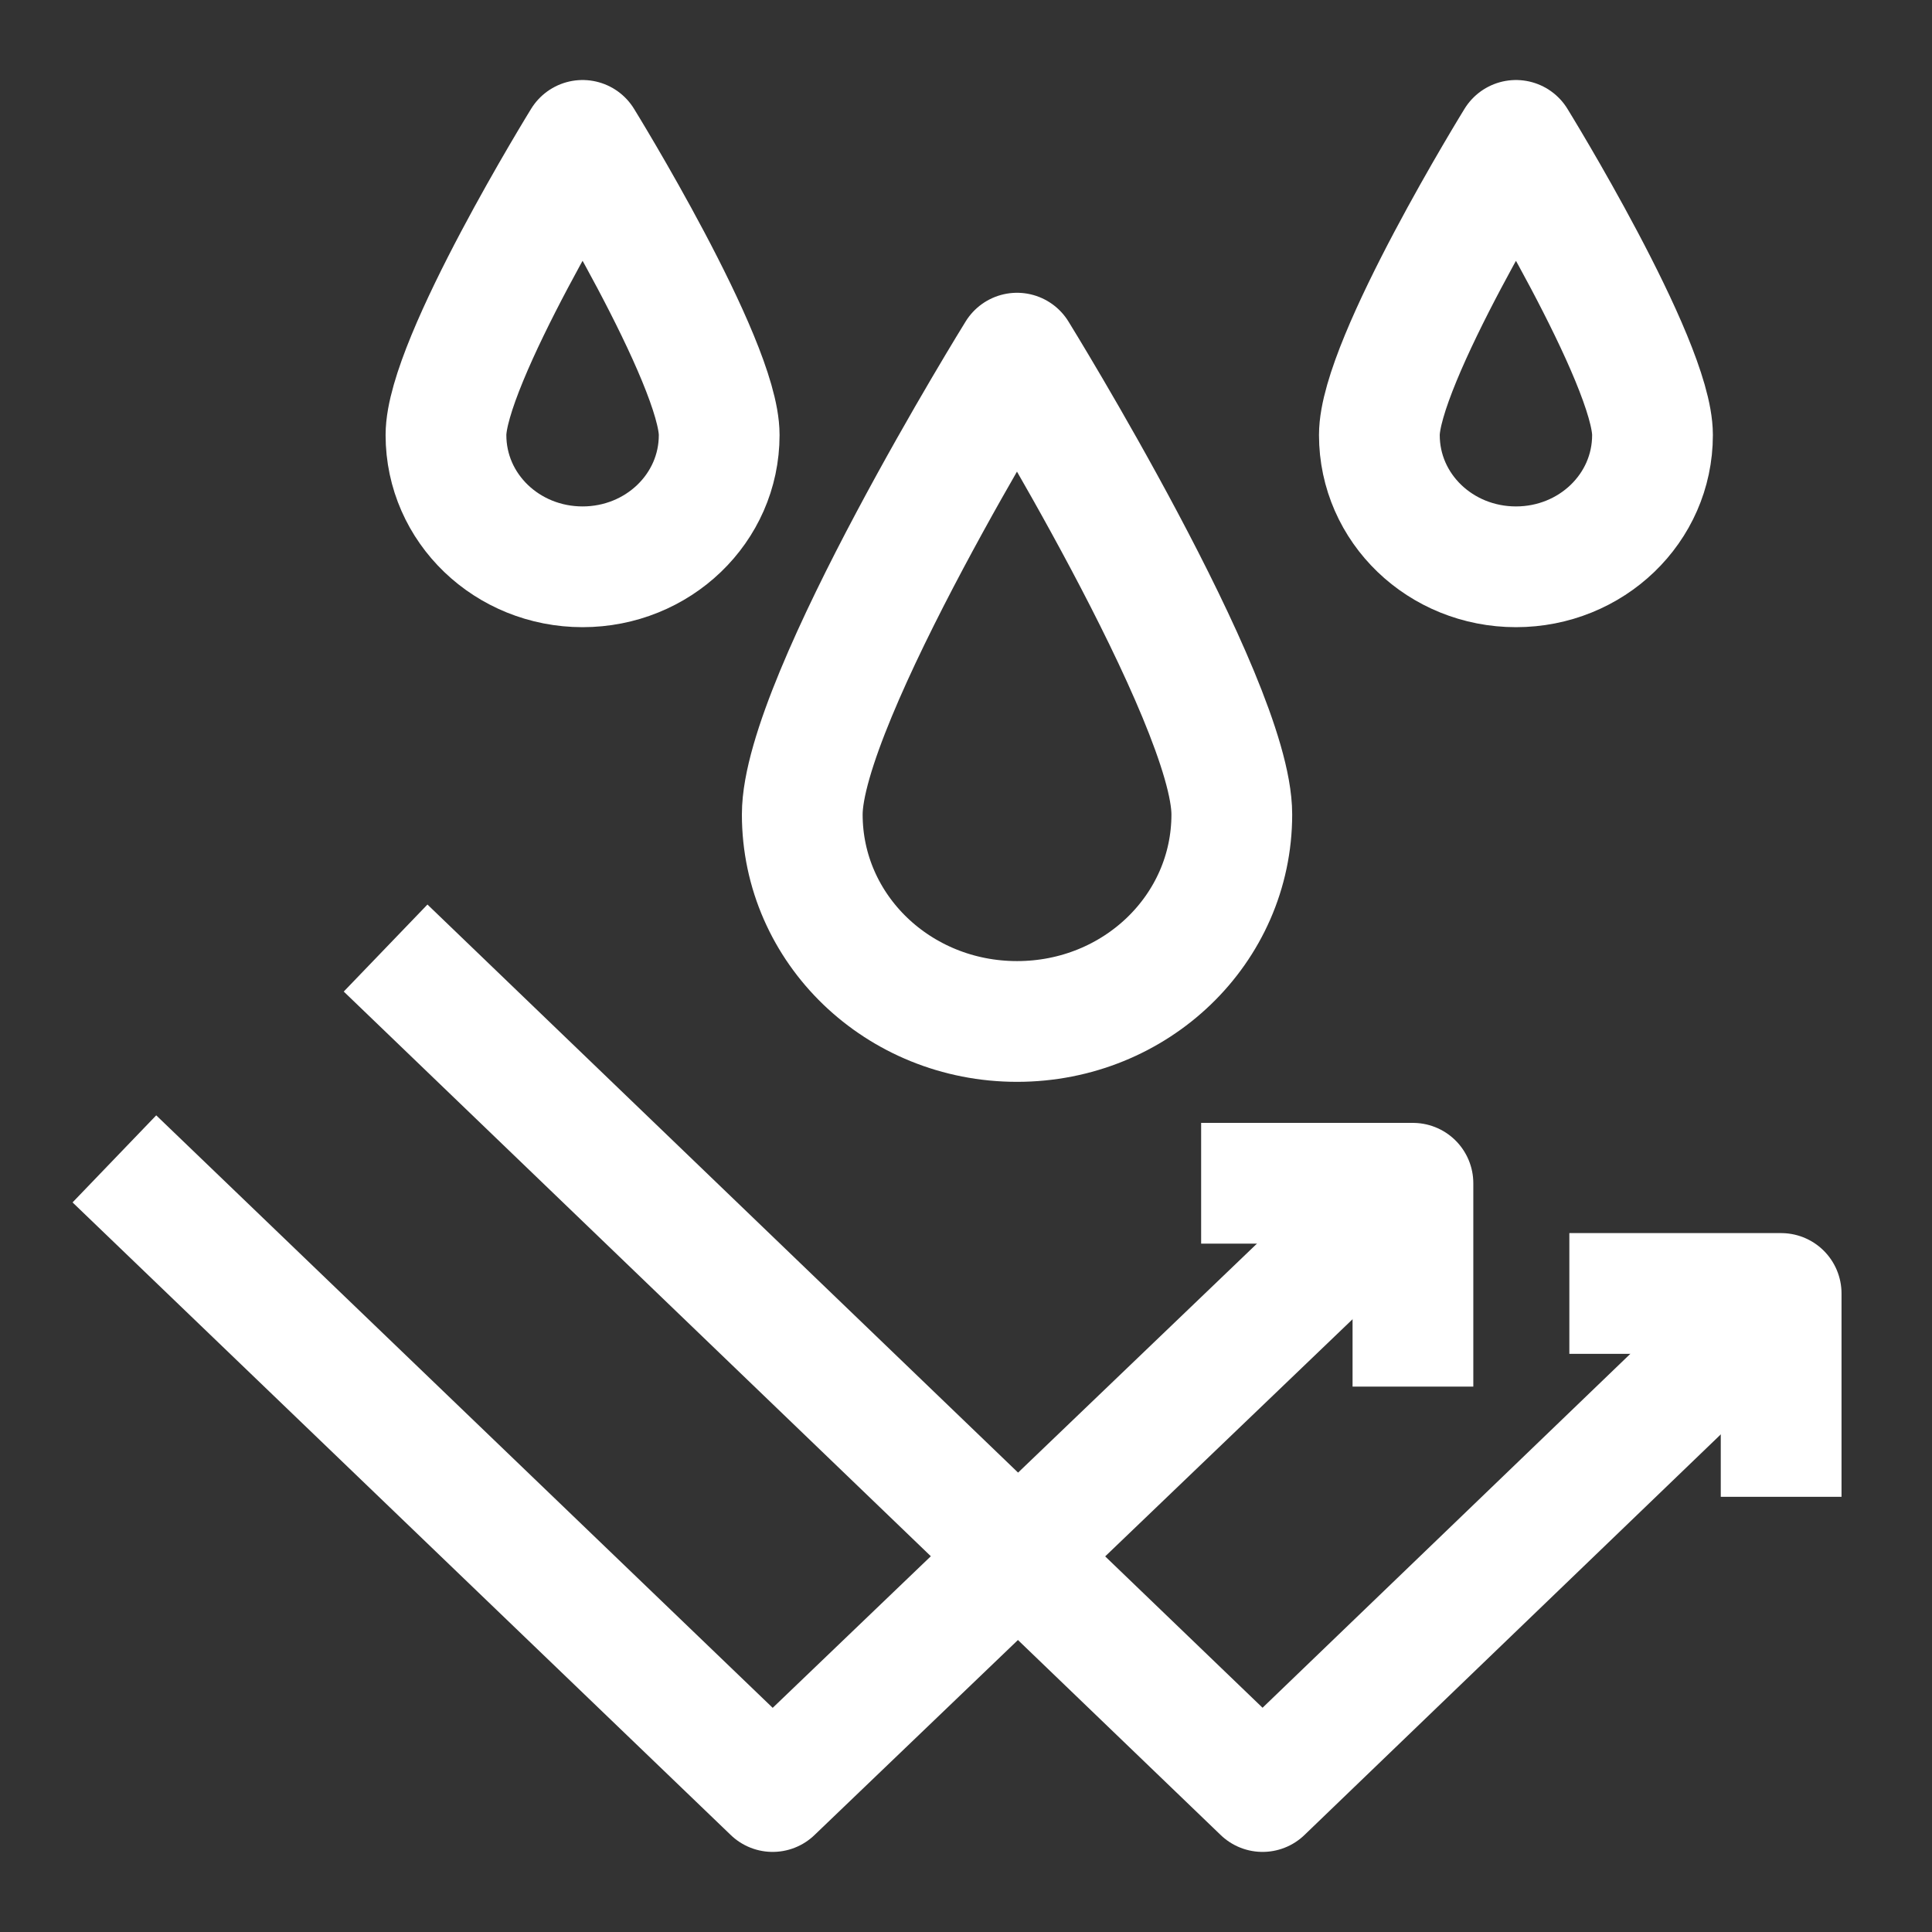
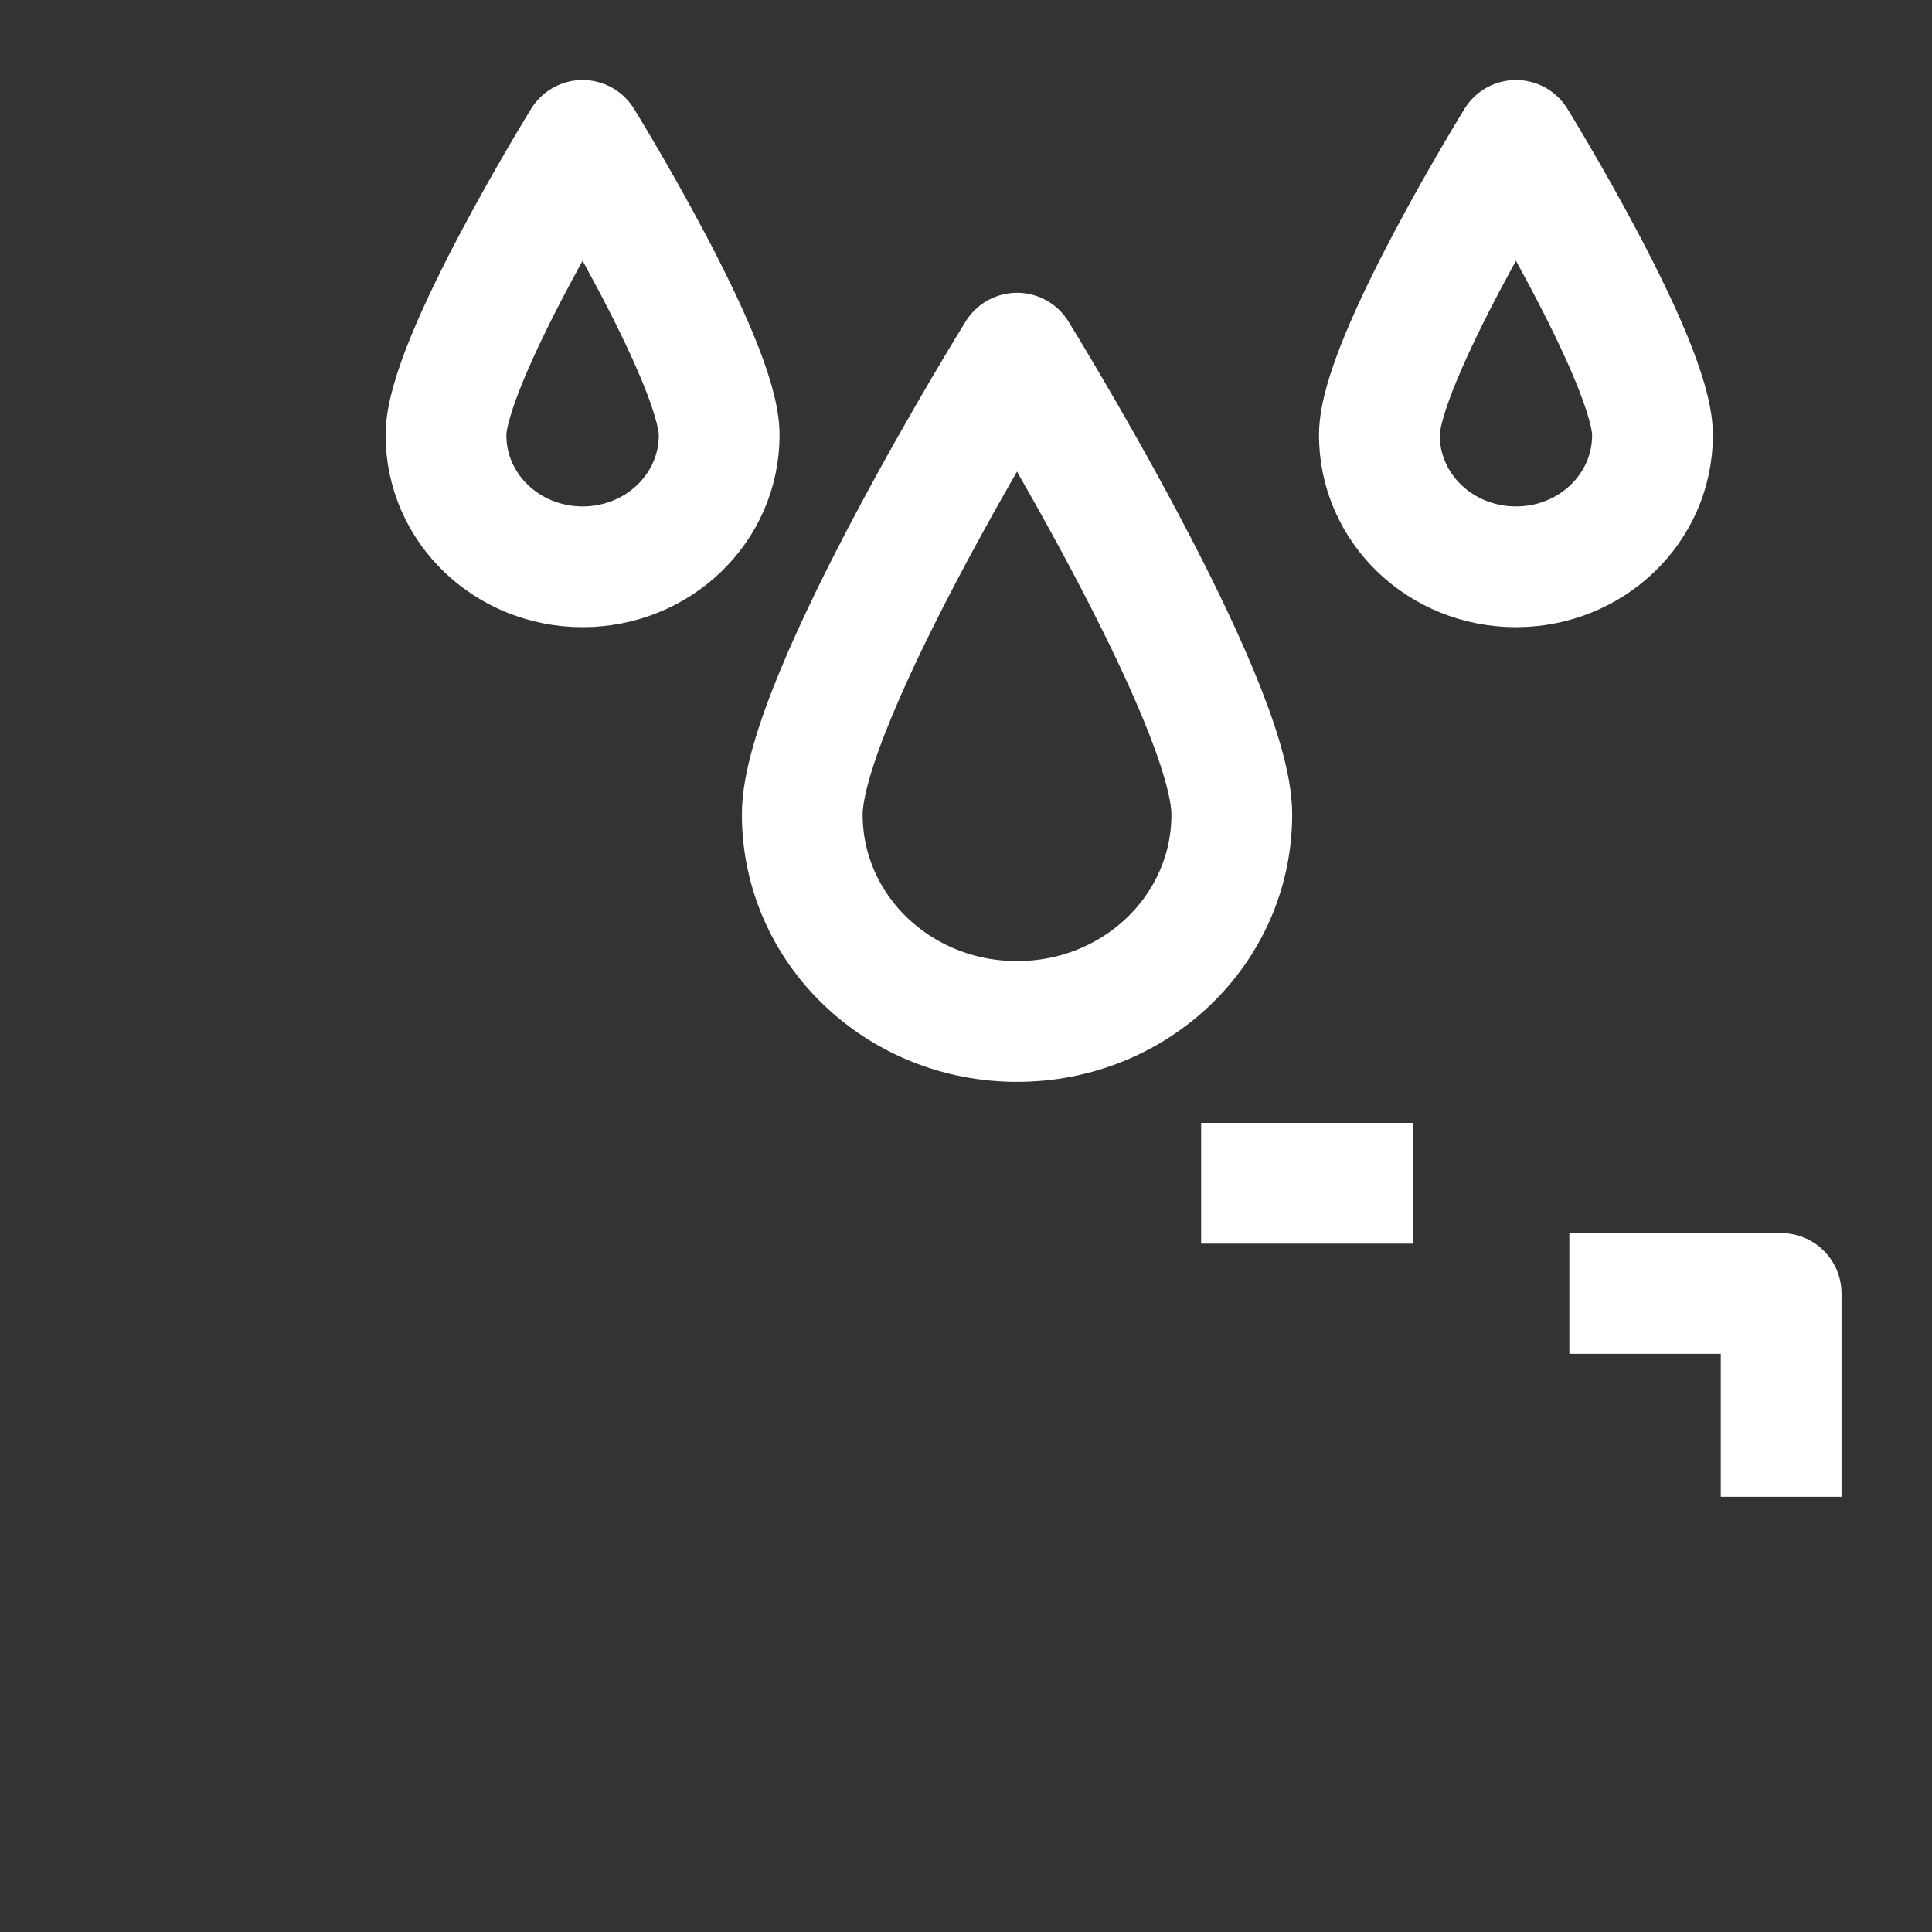
<svg xmlns="http://www.w3.org/2000/svg" fill="none" viewBox="0 0 24 24" height="24" width="24">
  <rect x="0" y="0" width="24" height="24" fill="#333333" stroke="none" />
  <path stroke-linejoin="round" stroke-width="1.5" stroke="white" d="M19.495 16.068H22.126V18.594" />
-   <path stroke-linejoin="round" stroke-width="1.5" stroke="white" d="M14.921 14.699H17.552V17.225" />
-   <path stroke-linejoin="round" stroke-width="1.5" stroke="white" d="M4.79 11.777L15.684 22.255L21.942 16.233" />
-   <path stroke-linejoin="round" stroke-width="1.5" stroke="white" d="M1.421 14.396L9.598 22.255L17.405 14.771" />
+   <path stroke-linejoin="round" stroke-width="1.5" stroke="white" d="M14.921 14.699H17.552" />
  <path stroke-linejoin="round" stroke-width="1.5" stroke="white" d="M15.302 10.117C15.302 8.702 12.634 4.387 12.634 4.387C12.634 4.387 9.966 8.69 9.966 10.117C9.966 11.543 11.159 12.689 12.634 12.689C14.11 12.689 15.302 11.543 15.302 10.117Z" />
  <path stroke-linejoin="round" stroke-width="1.5" stroke="white" d="M20.528 5.404C20.528 4.492 18.832 1.744 18.832 1.744C18.832 1.744 17.135 4.492 17.135 5.404C17.135 6.316 17.897 7.041 18.832 7.041C19.766 7.041 20.528 6.316 20.528 5.404Z" />
  <path stroke-linejoin="round" stroke-width="1.5" stroke="white" d="M8.934 5.404C8.934 4.492 7.237 1.744 7.237 1.744C7.237 1.744 5.54 4.492 5.54 5.404C5.54 6.316 6.302 7.041 7.237 7.041C8.171 7.041 8.934 6.316 8.934 5.404Z" />
</svg>